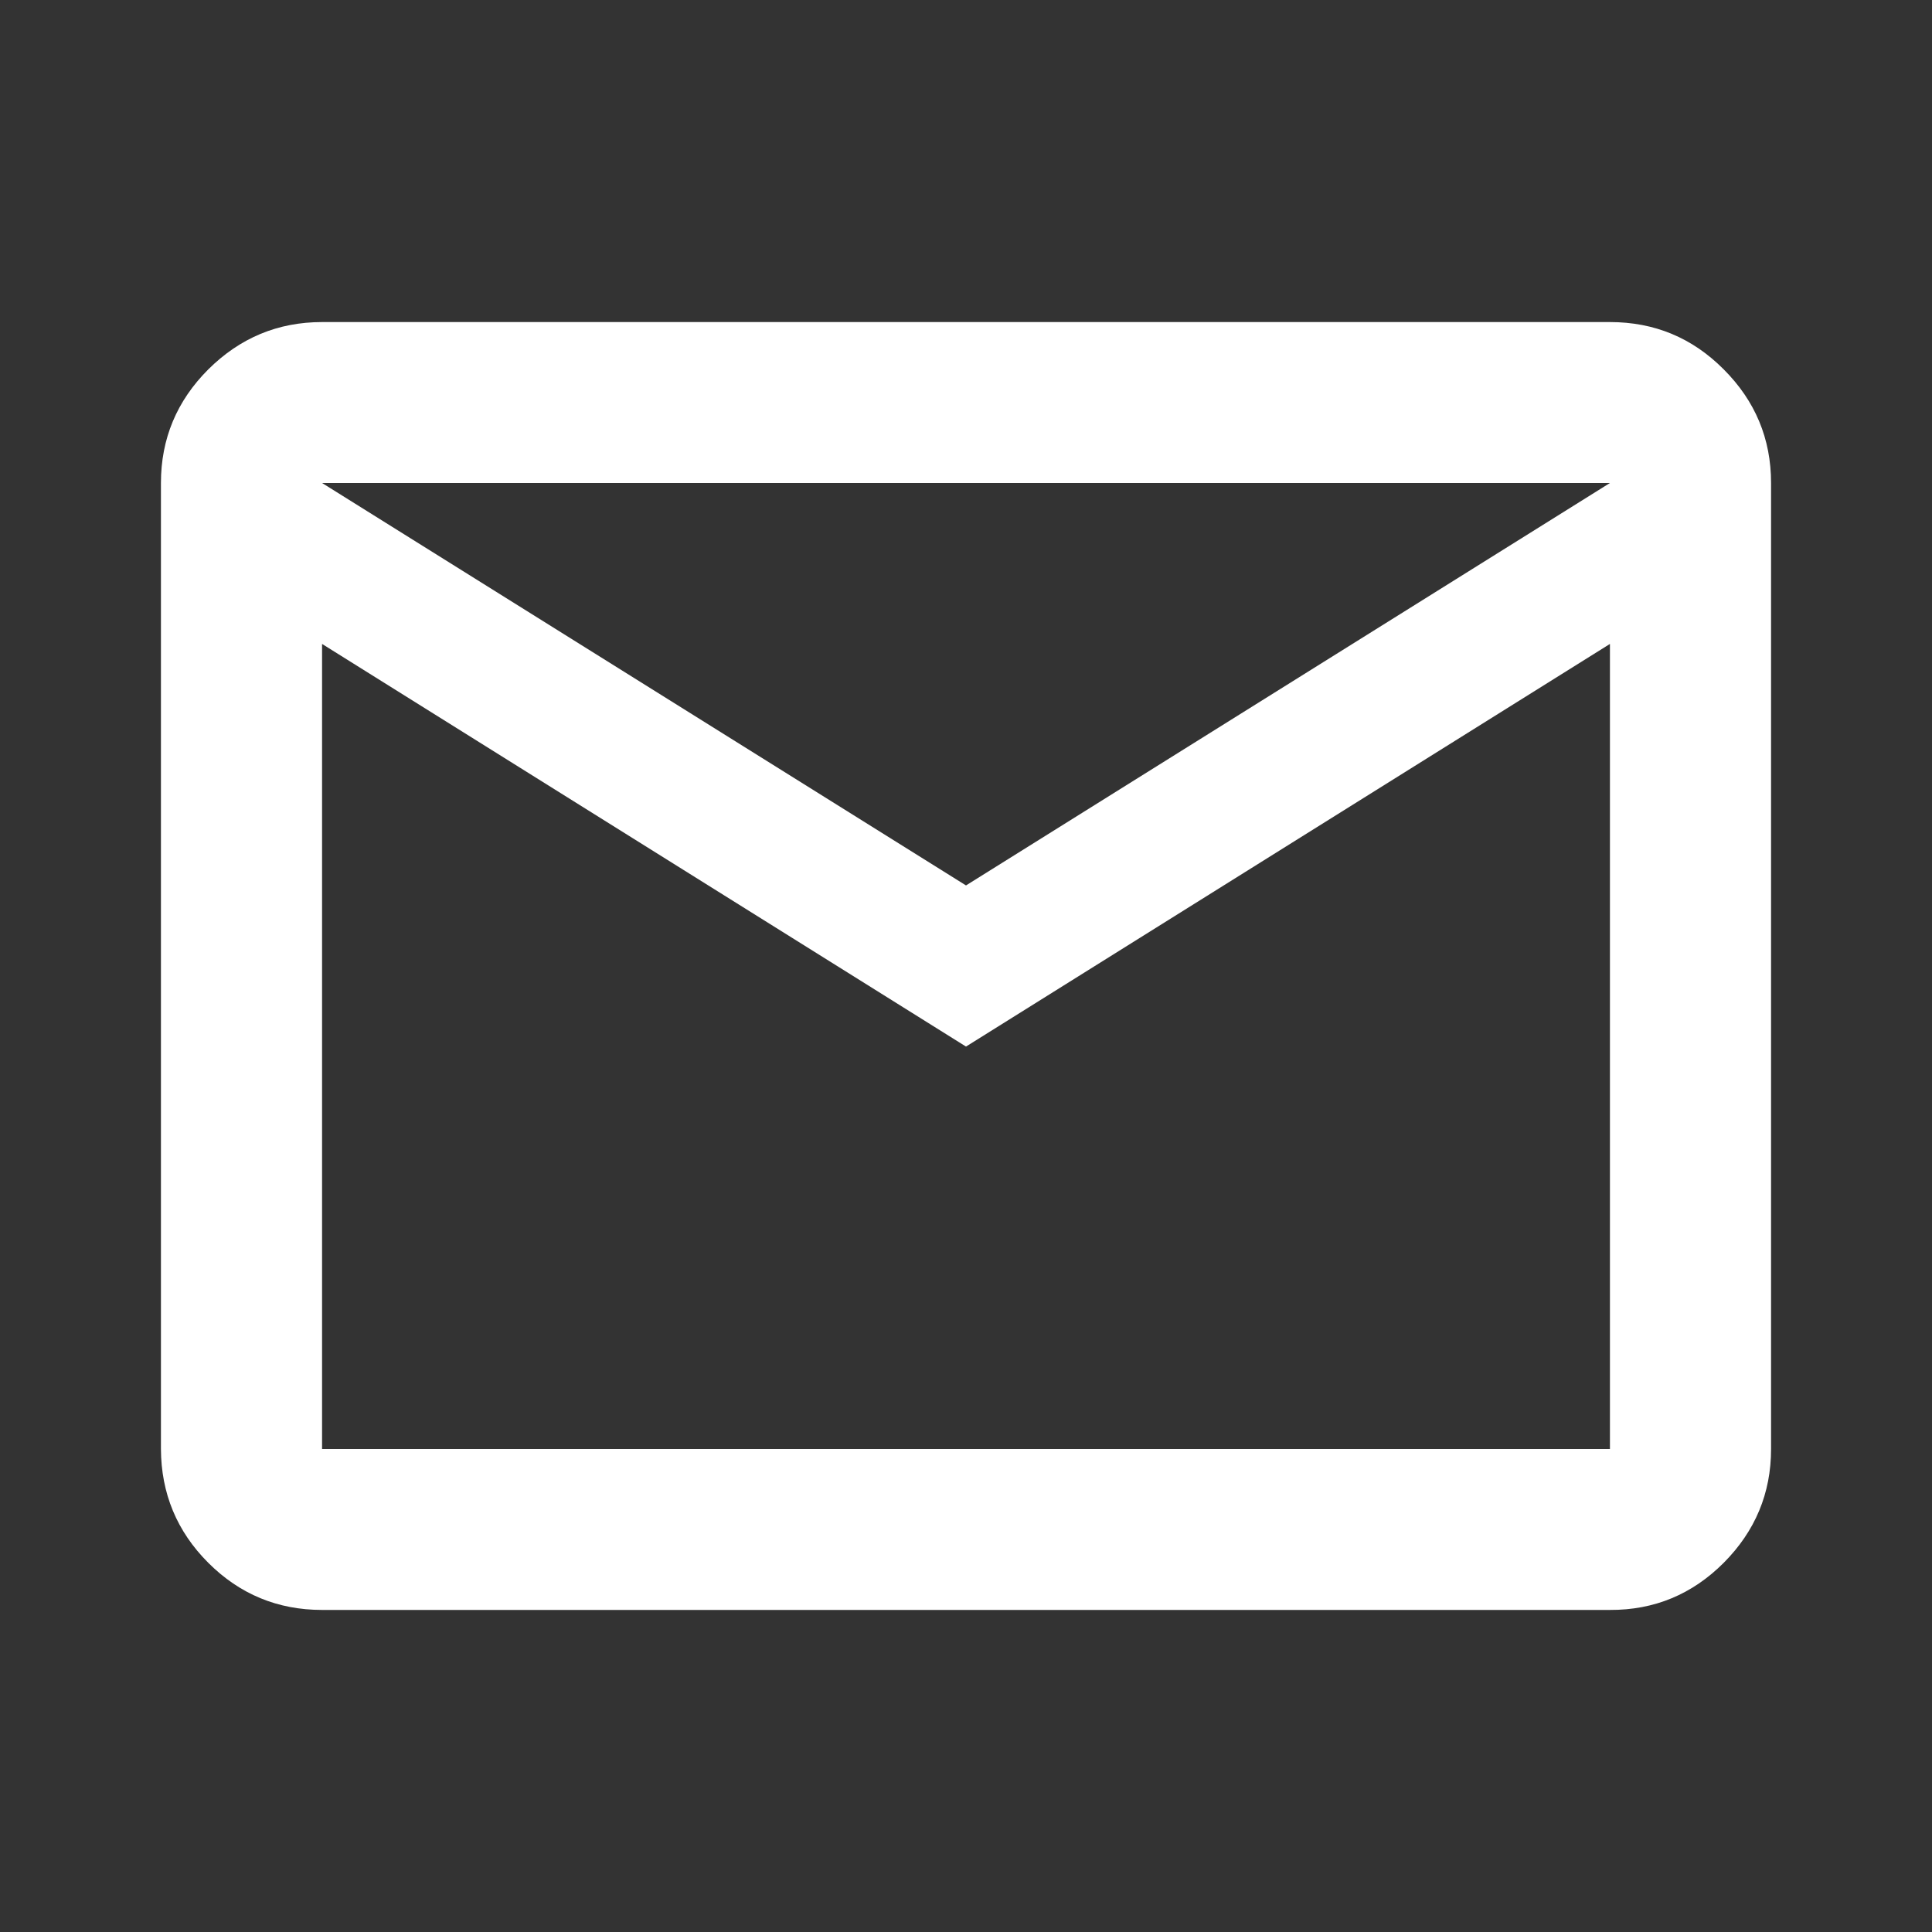
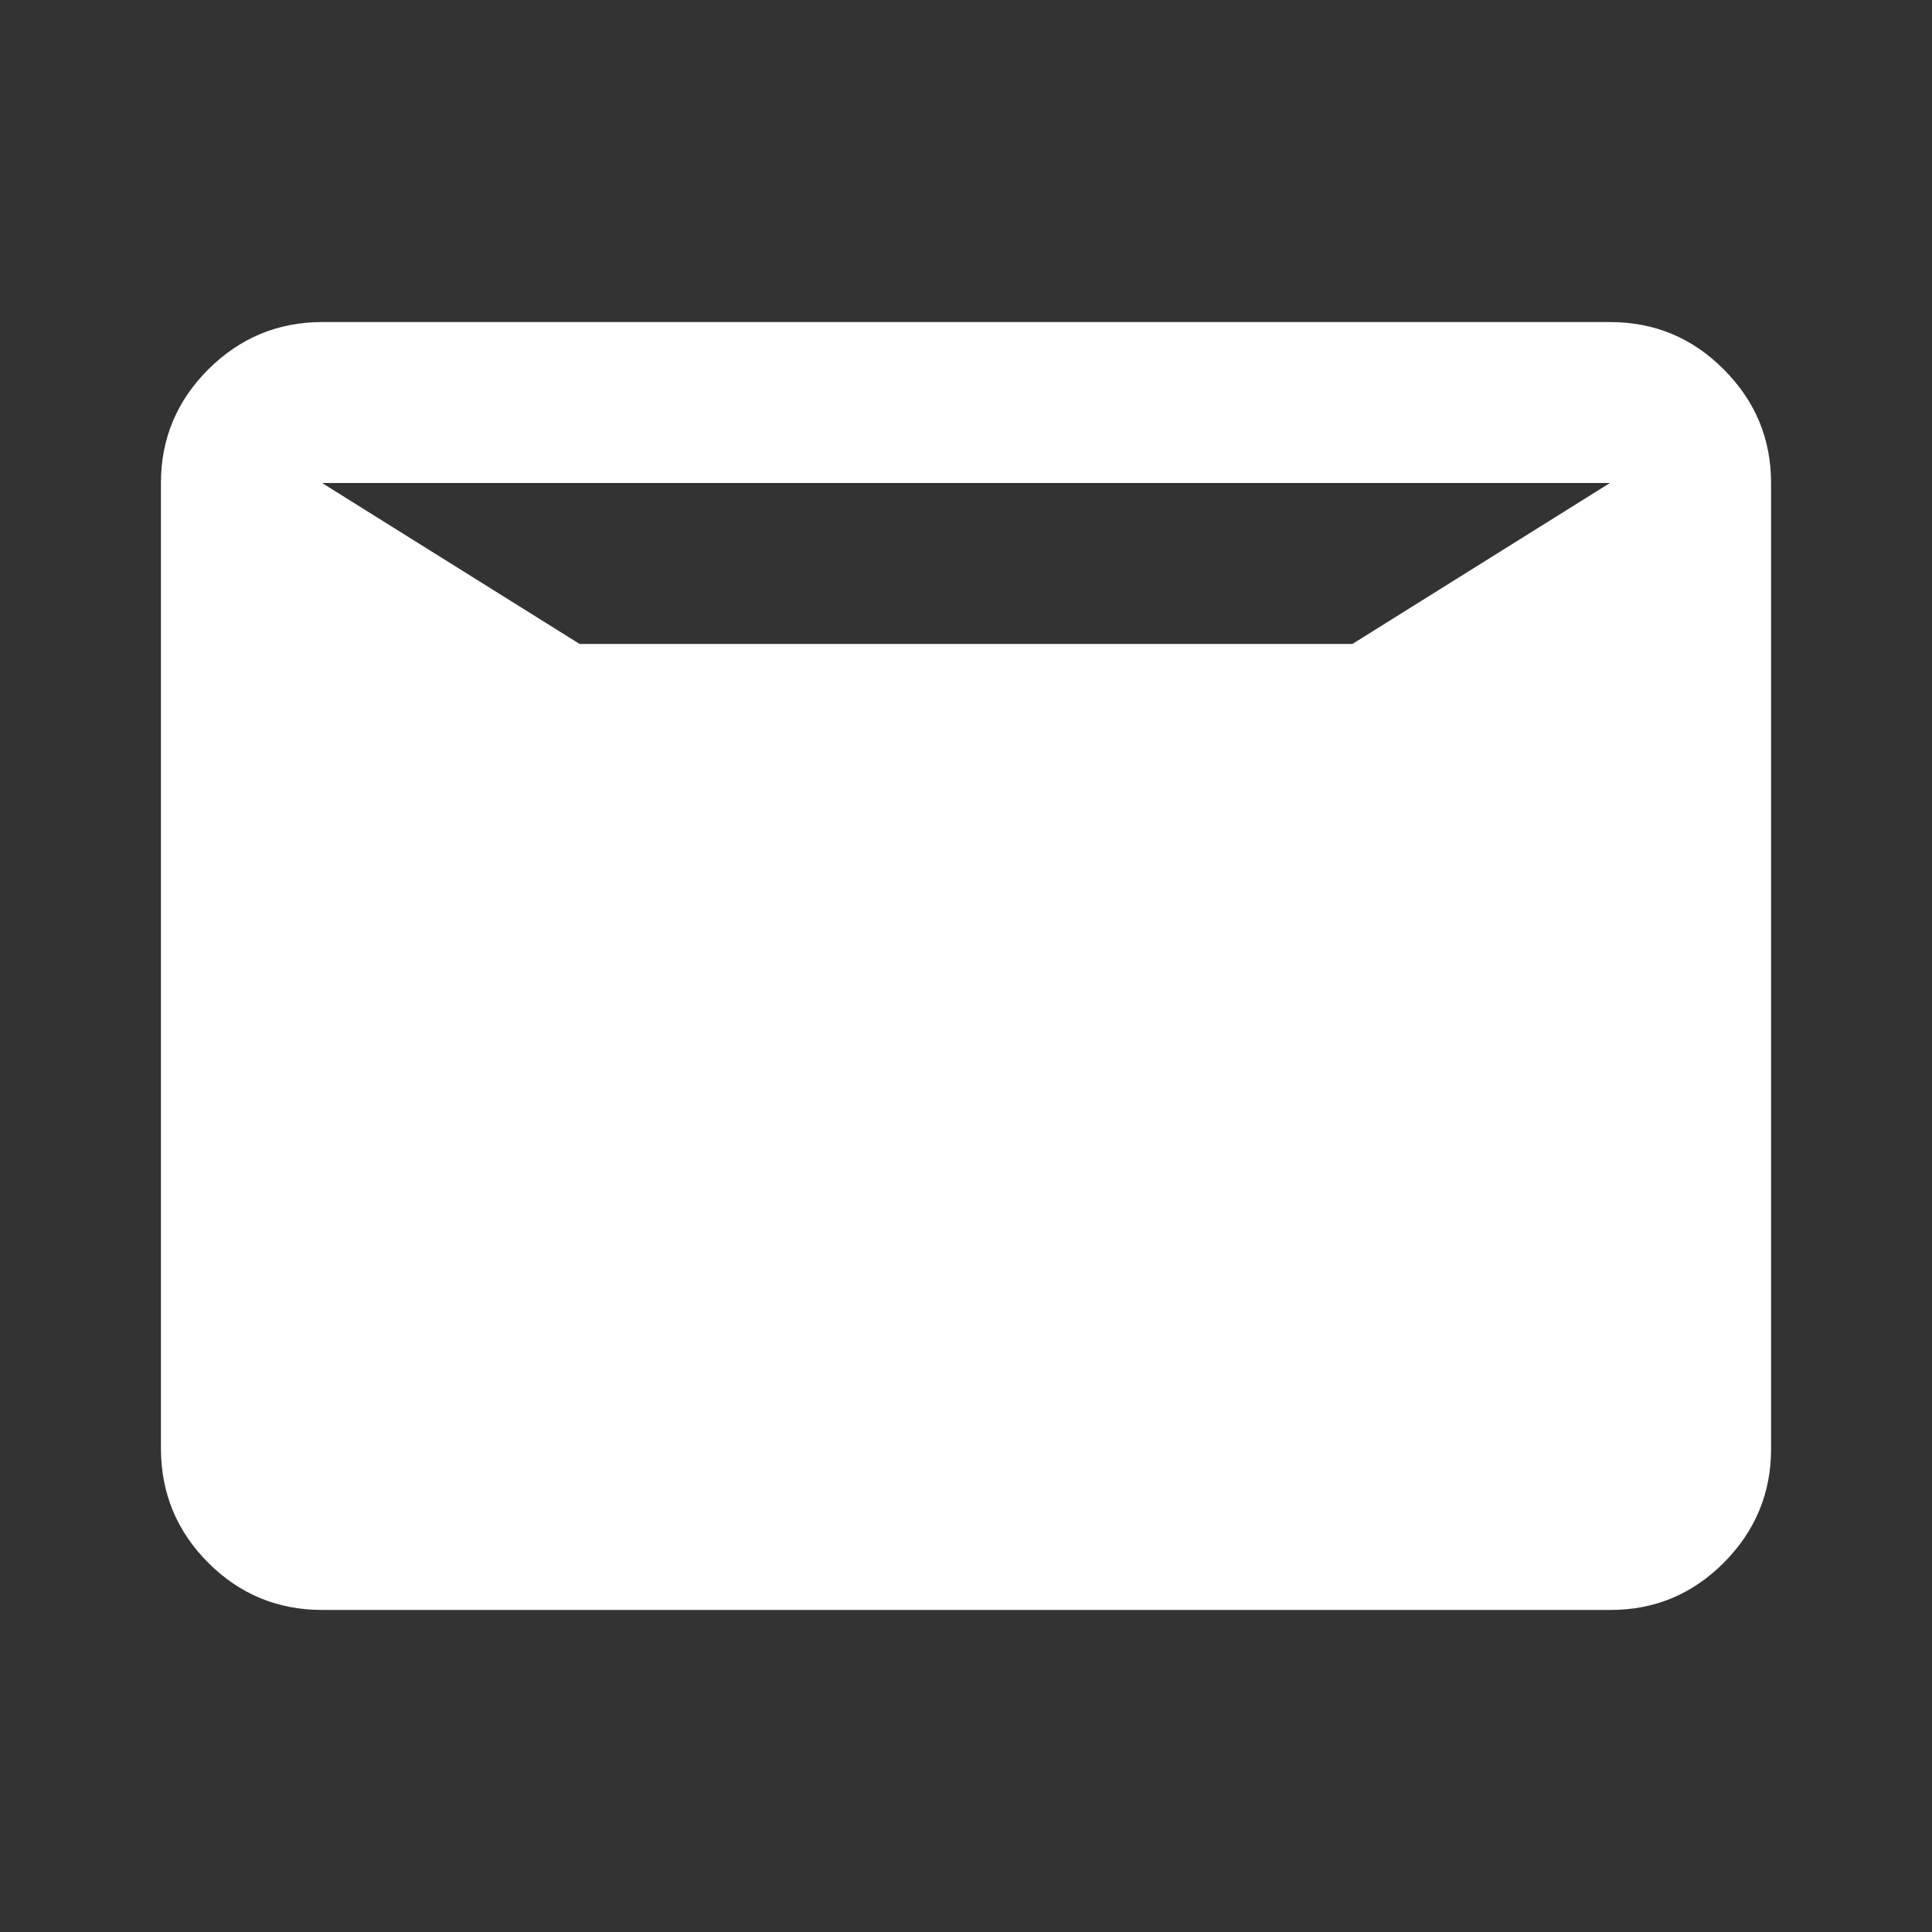
<svg xmlns="http://www.w3.org/2000/svg" width="10" height="10" viewBox="0 0 10 10" fill="none">
  <rect x="0" y="0" width="10" height="10" fill="#333333" stroke="none" />
-   <path d="M1.667 8.333C1.438 8.333 1.241 8.252 1.078 8.089C0.915 7.926 0.834 7.729 0.833 7.5V2.5C0.833 2.271 0.915 2.075 1.078 1.912C1.242 1.749 1.438 1.667 1.667 1.667H8.333C8.563 1.667 8.759 1.748 8.922 1.912C9.085 2.075 9.167 2.271 9.167 2.5V7.5C9.167 7.729 9.085 7.925 8.922 8.089C8.759 8.252 8.563 8.334 8.333 8.333H1.667ZM5 5.417L1.667 3.333V7.5H8.333V3.333L5 5.417ZM5 4.583L8.333 2.5H1.667L5 4.583ZM1.667 3.333V2.5V7.5V3.333Z" fill="white" />
+   <path d="M1.667 8.333C1.438 8.333 1.241 8.252 1.078 8.089C0.915 7.926 0.834 7.729 0.833 7.5V2.5C0.833 2.271 0.915 2.075 1.078 1.912C1.242 1.749 1.438 1.667 1.667 1.667H8.333C8.563 1.667 8.759 1.748 8.922 1.912C9.085 2.075 9.167 2.271 9.167 2.5V7.5C9.167 7.729 9.085 7.925 8.922 8.089C8.759 8.252 8.563 8.334 8.333 8.333H1.667ZM5 5.417L1.667 3.333H8.333V3.333L5 5.417ZM5 4.583L8.333 2.5H1.667L5 4.583ZM1.667 3.333V2.5V7.5V3.333Z" fill="white" />
</svg>